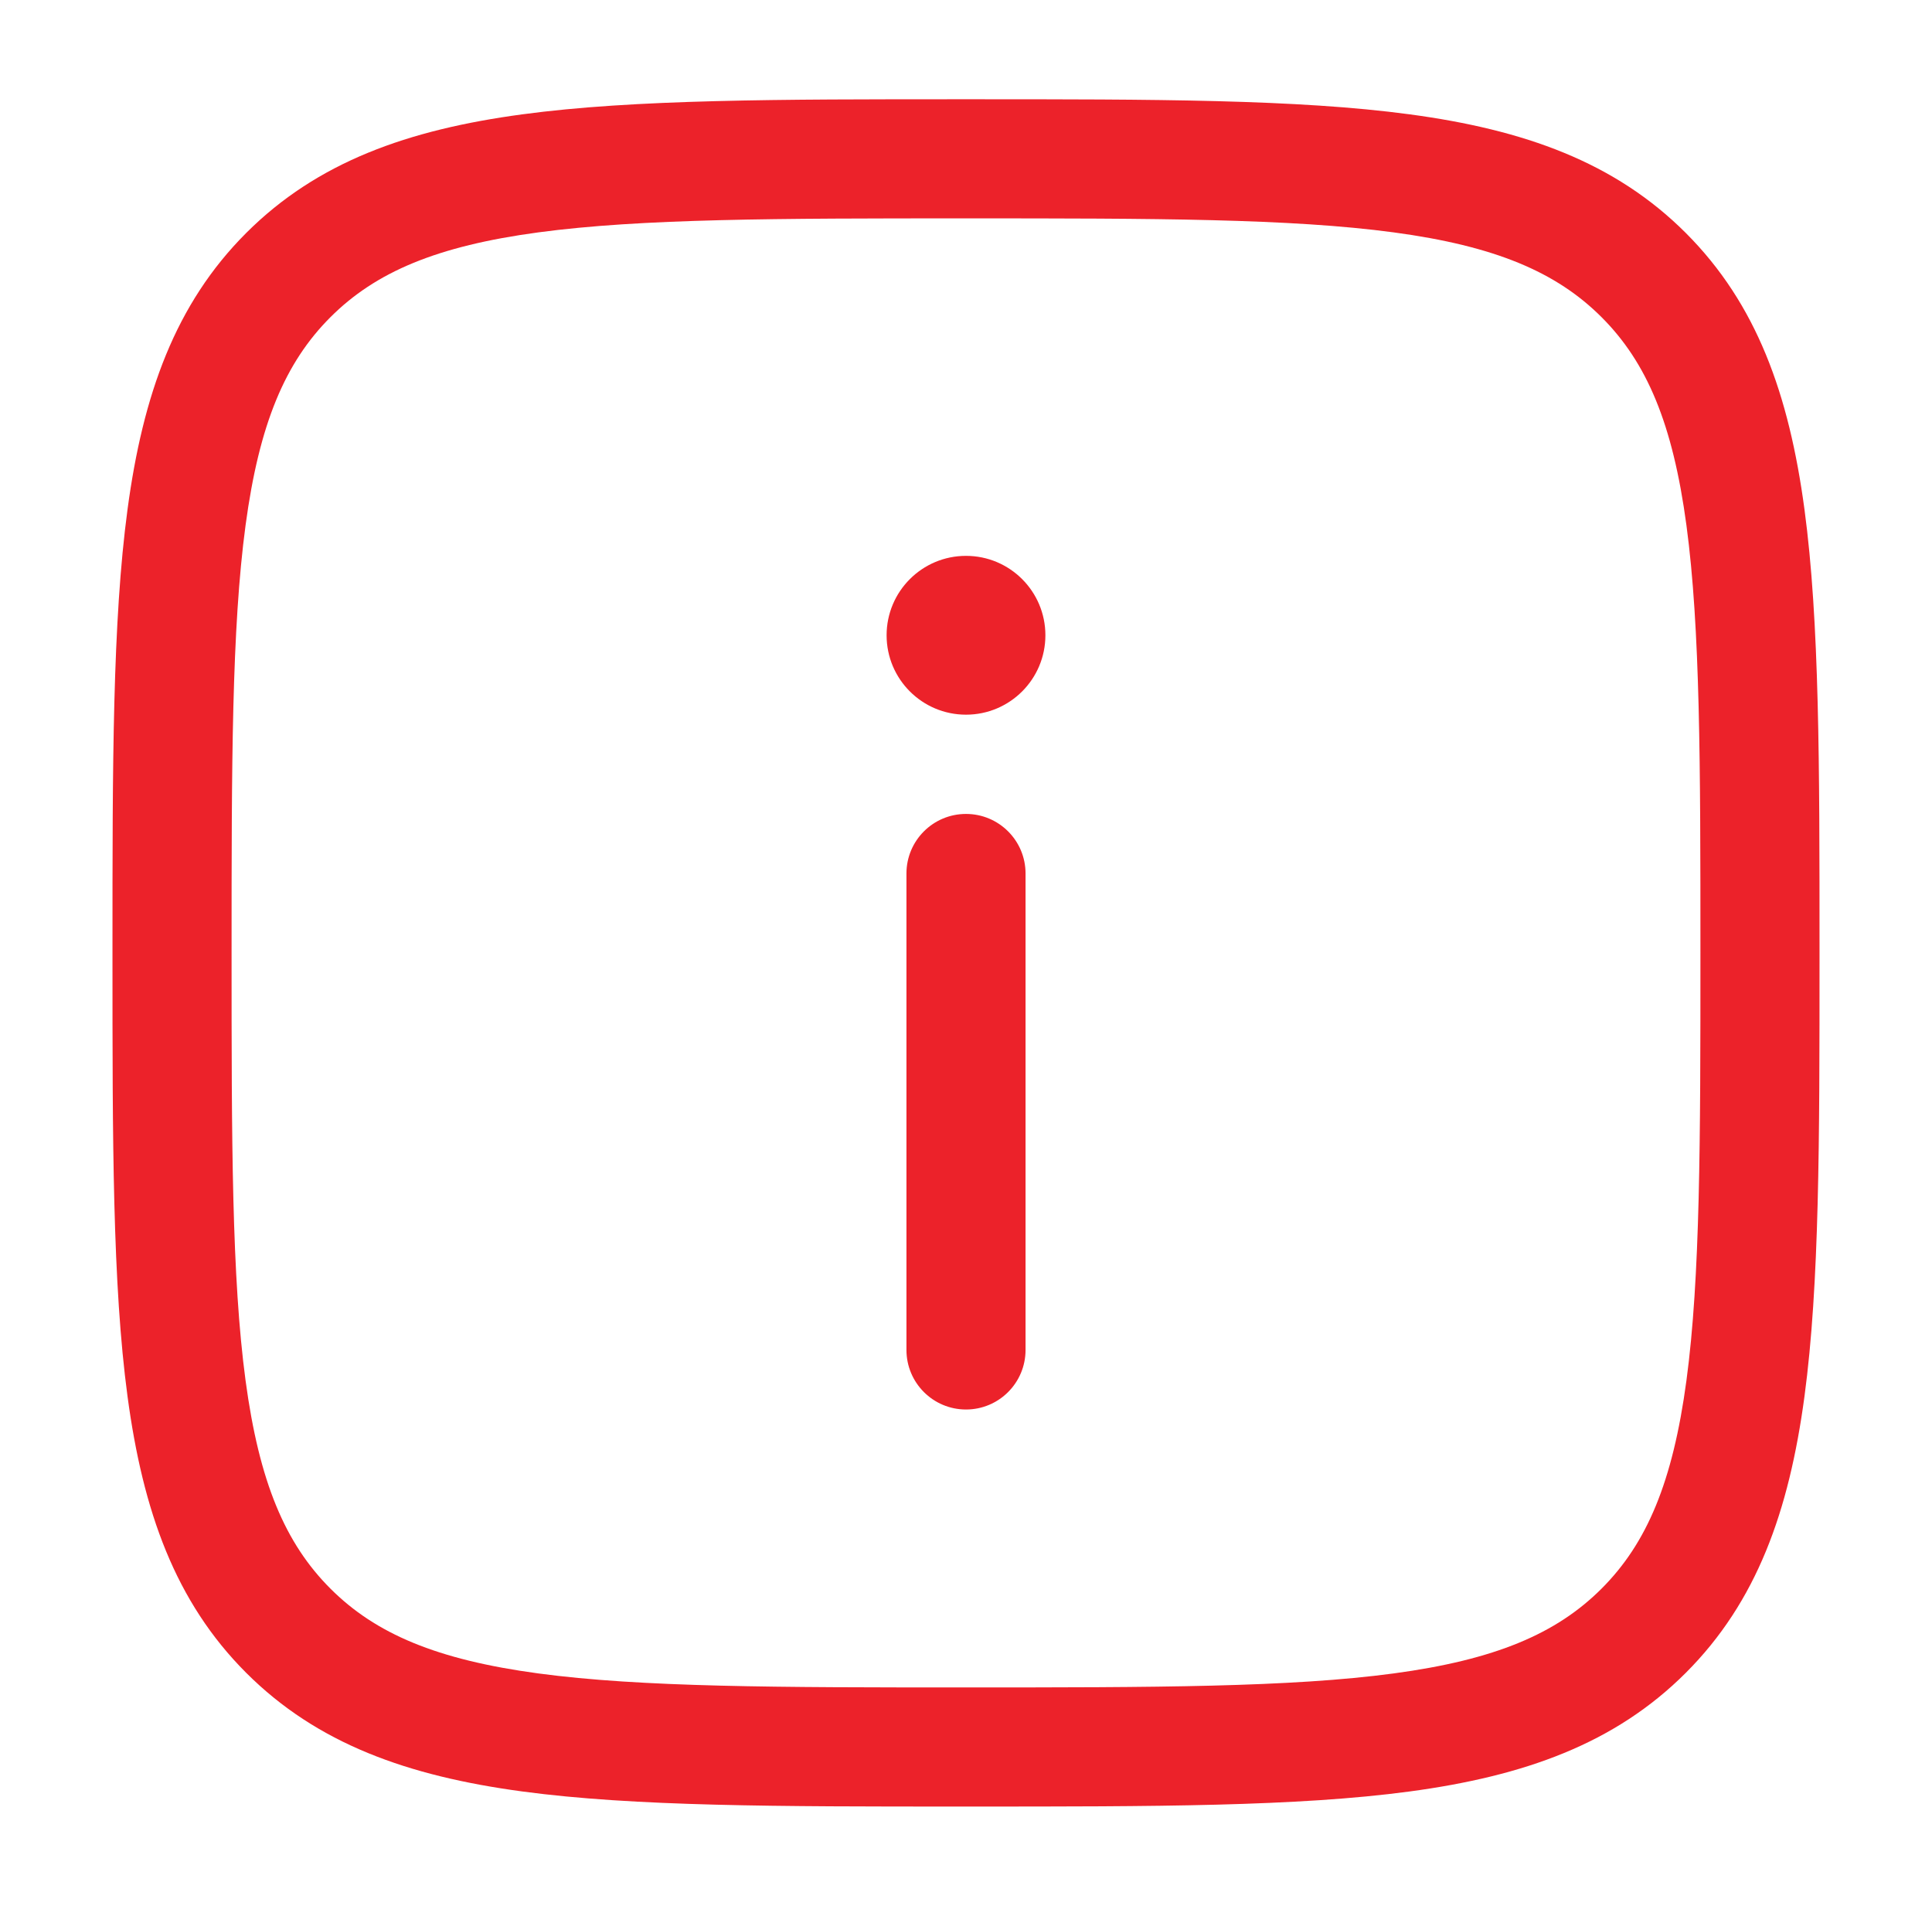
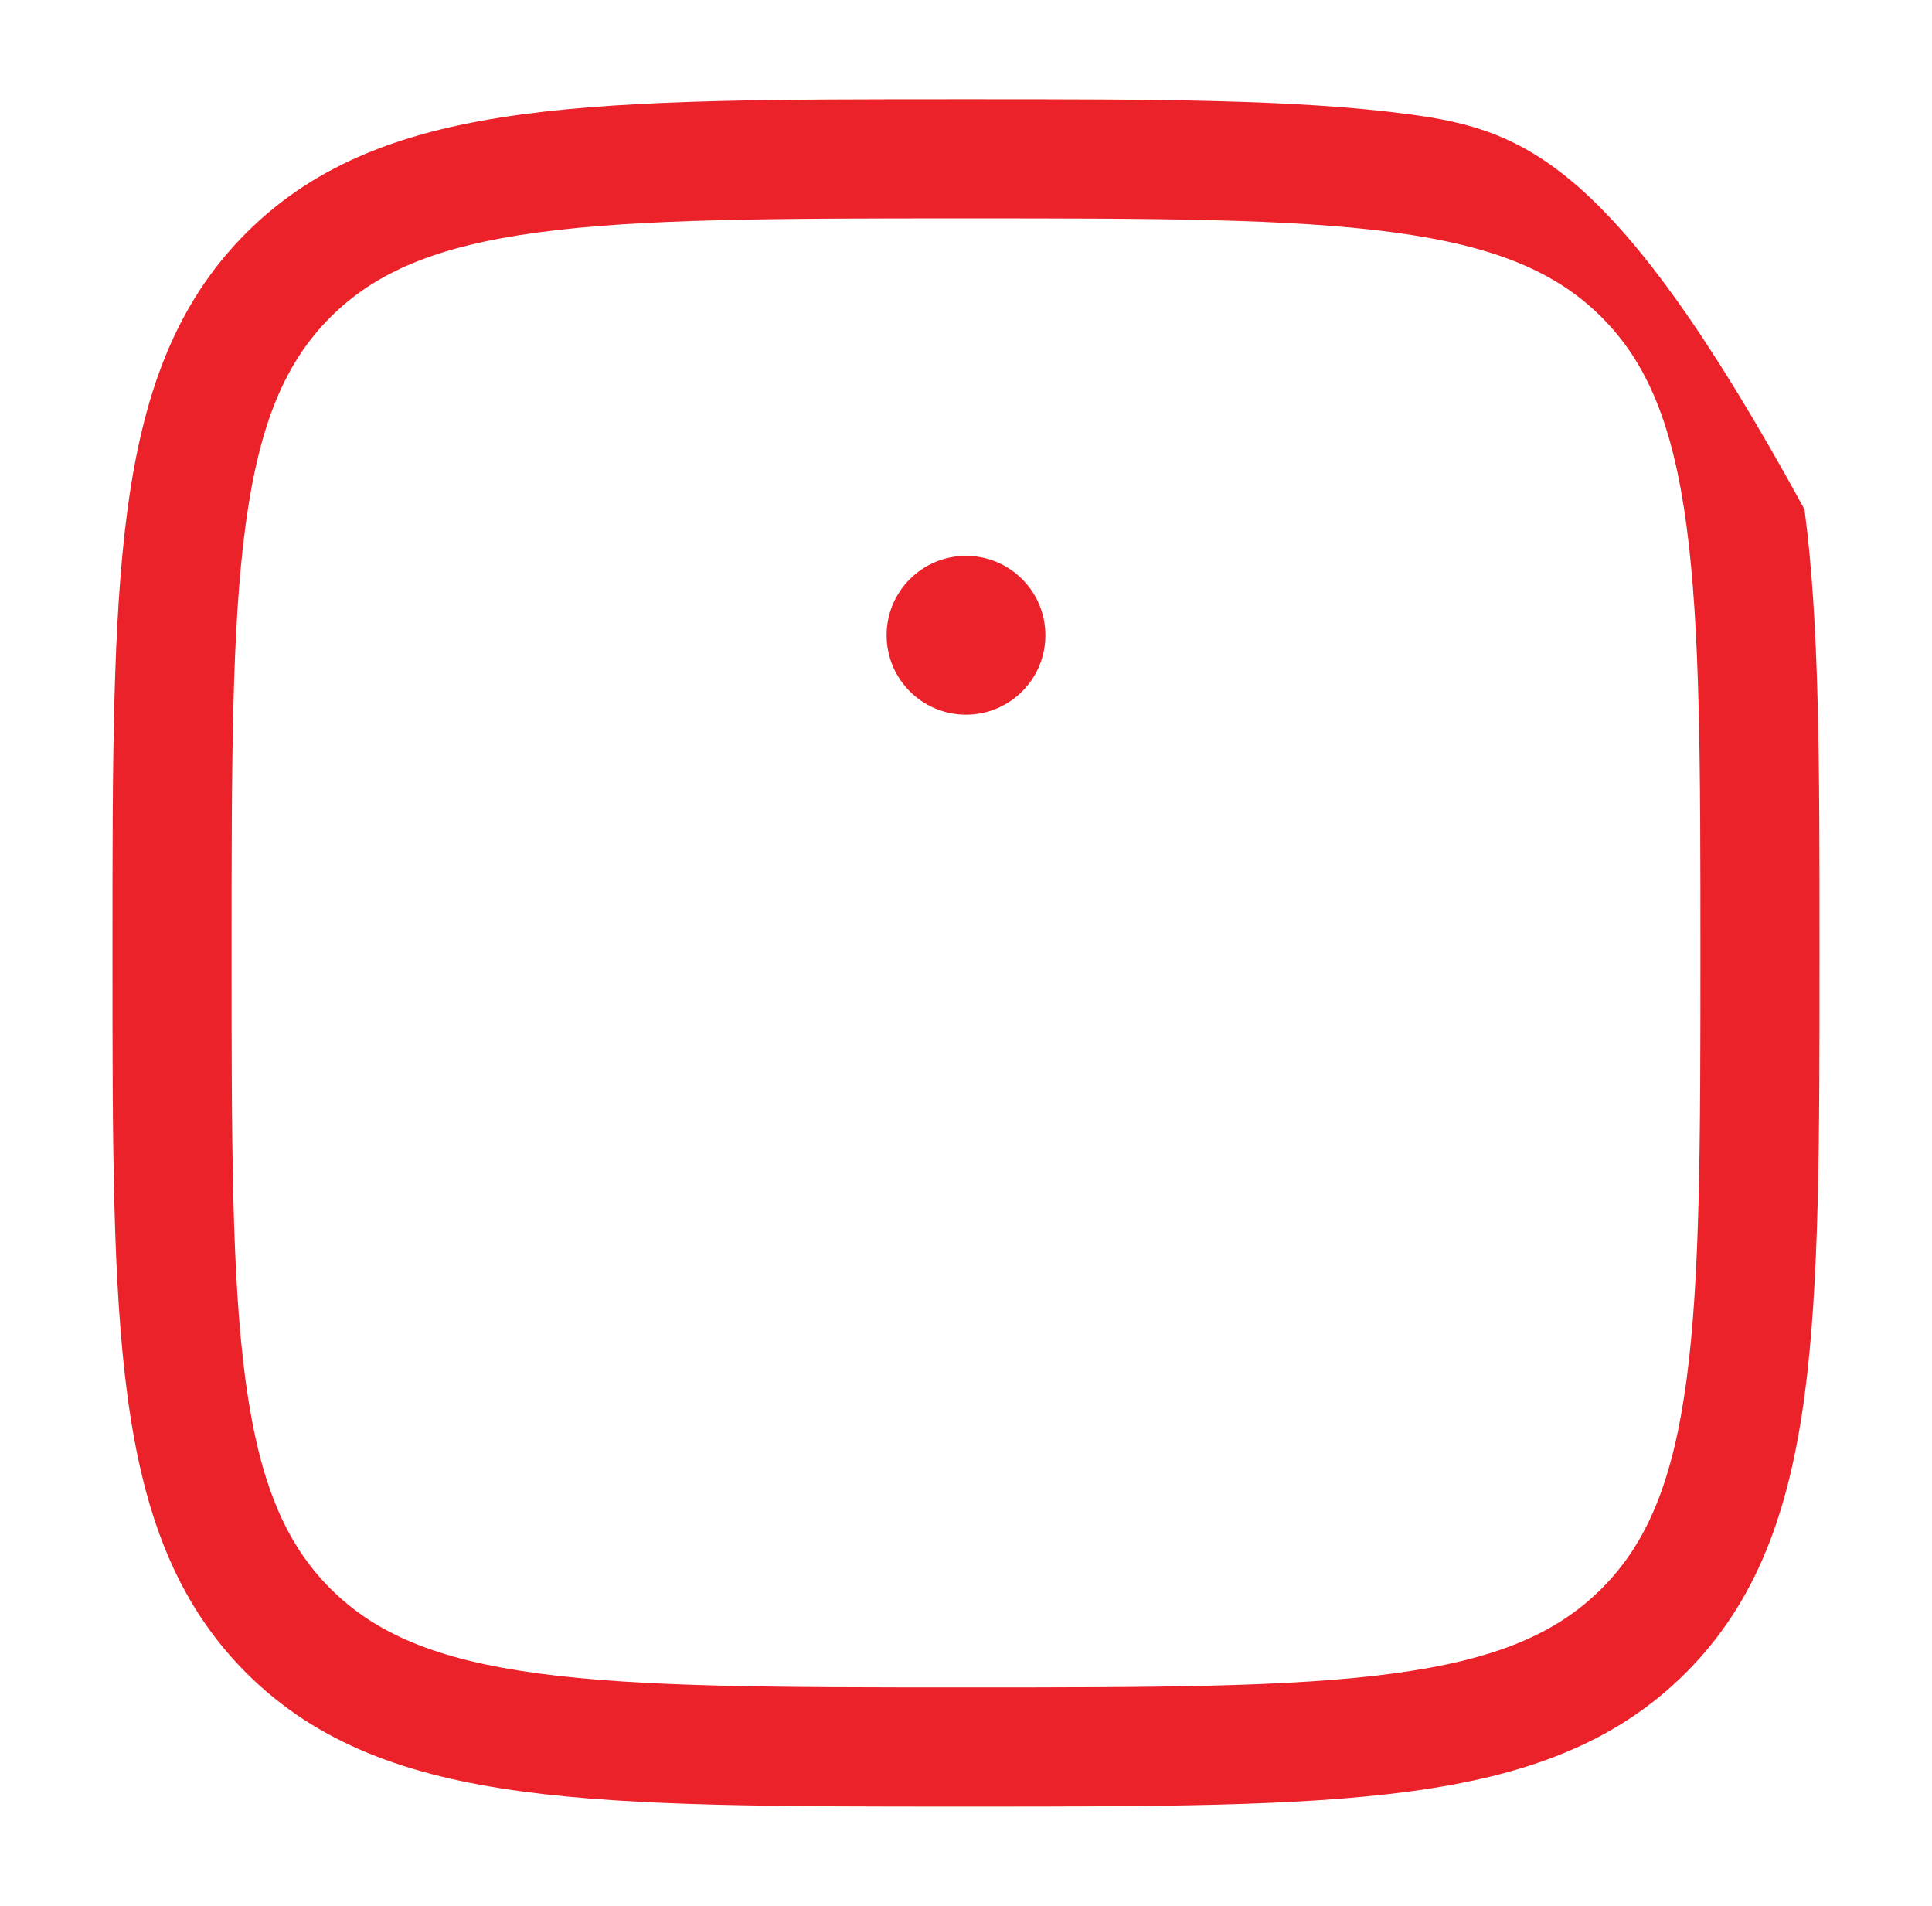
<svg xmlns="http://www.w3.org/2000/svg" width="73" height="72" viewBox="0 0 73 72" fill="none">
  <path d="M39.5 24C39.5 22.343 38.157 21 36.5 21C34.843 21 33.5 22.343 33.5 24C33.5 25.657 34.843 27 36.5 27C38.157 27 39.5 25.657 39.5 24Z" fill="#EC222A" />
-   <path d="M36.5 53.25C37.743 53.25 38.75 52.243 38.75 51V33C38.75 31.757 37.743 30.75 36.5 30.75C35.257 30.75 34.25 31.757 34.25 33V51C34.25 52.243 35.257 53.25 36.5 53.25Z" fill="#EC222A" />
-   <path fill-rule="evenodd" clip-rule="evenodd" d="M36.672 3.75H36.328C29.403 3.75 23.976 3.75 19.741 4.319C15.407 4.902 11.987 6.118 9.302 8.802C6.618 11.487 5.402 14.907 4.819 19.241C4.25 23.476 4.25 28.903 4.25 35.828V36.172C4.25 43.097 4.25 48.524 4.819 52.759C5.402 57.093 6.618 60.513 9.302 63.198C11.987 65.882 15.407 67.098 19.741 67.681C23.976 68.25 29.403 68.25 36.328 68.25H36.672C43.597 68.25 49.024 68.25 53.259 67.681C57.593 67.098 61.013 65.882 63.698 63.198C66.382 60.513 67.598 57.093 68.181 52.759C68.75 48.524 68.75 43.097 68.75 36.172V35.828C68.75 28.903 68.75 23.476 68.181 19.241C67.598 14.907 66.382 11.487 63.698 8.802C61.013 6.118 57.593 4.902 53.259 4.319C49.024 3.75 43.597 3.75 36.672 3.75ZM12.484 11.984C14.193 10.275 16.506 9.295 20.341 8.779C24.241 8.255 29.365 8.25 36.5 8.25C43.635 8.25 48.759 8.255 52.659 8.779C56.494 9.295 58.806 10.275 60.516 11.984C62.225 13.693 63.205 16.006 63.721 19.841C64.245 23.741 64.25 28.865 64.25 36C64.25 43.135 64.245 48.259 63.721 52.159C63.205 55.994 62.225 58.306 60.516 60.016C58.806 61.725 56.494 62.705 52.659 63.221C48.759 63.745 43.635 63.75 36.5 63.75C29.365 63.75 24.241 63.745 20.341 63.221C16.506 62.705 14.193 61.725 12.484 60.016C10.775 58.306 9.795 55.994 9.279 52.159C8.755 48.259 8.75 43.135 8.75 36C8.75 28.865 8.755 23.741 9.279 19.841C9.795 16.006 10.775 13.693 12.484 11.984Z" fill="#EC222A" />
+   <path fill-rule="evenodd" clip-rule="evenodd" d="M36.672 3.75H36.328C29.403 3.75 23.976 3.75 19.741 4.319C15.407 4.902 11.987 6.118 9.302 8.802C6.618 11.487 5.402 14.907 4.819 19.241C4.25 23.476 4.25 28.903 4.25 35.828V36.172C4.25 43.097 4.25 48.524 4.819 52.759C5.402 57.093 6.618 60.513 9.302 63.198C11.987 65.882 15.407 67.098 19.741 67.681C23.976 68.25 29.403 68.25 36.328 68.25H36.672C43.597 68.25 49.024 68.25 53.259 67.681C57.593 67.098 61.013 65.882 63.698 63.198C66.382 60.513 67.598 57.093 68.181 52.759C68.75 48.524 68.75 43.097 68.75 36.172V35.828C68.75 28.903 68.75 23.476 68.181 19.241C61.013 6.118 57.593 4.902 53.259 4.319C49.024 3.75 43.597 3.75 36.672 3.75ZM12.484 11.984C14.193 10.275 16.506 9.295 20.341 8.779C24.241 8.255 29.365 8.25 36.5 8.25C43.635 8.25 48.759 8.255 52.659 8.779C56.494 9.295 58.806 10.275 60.516 11.984C62.225 13.693 63.205 16.006 63.721 19.841C64.245 23.741 64.25 28.865 64.25 36C64.25 43.135 64.245 48.259 63.721 52.159C63.205 55.994 62.225 58.306 60.516 60.016C58.806 61.725 56.494 62.705 52.659 63.221C48.759 63.745 43.635 63.75 36.5 63.75C29.365 63.75 24.241 63.745 20.341 63.221C16.506 62.705 14.193 61.725 12.484 60.016C10.775 58.306 9.795 55.994 9.279 52.159C8.755 48.259 8.75 43.135 8.75 36C8.75 28.865 8.755 23.741 9.279 19.841C9.795 16.006 10.775 13.693 12.484 11.984Z" fill="#EC222A" />
</svg>